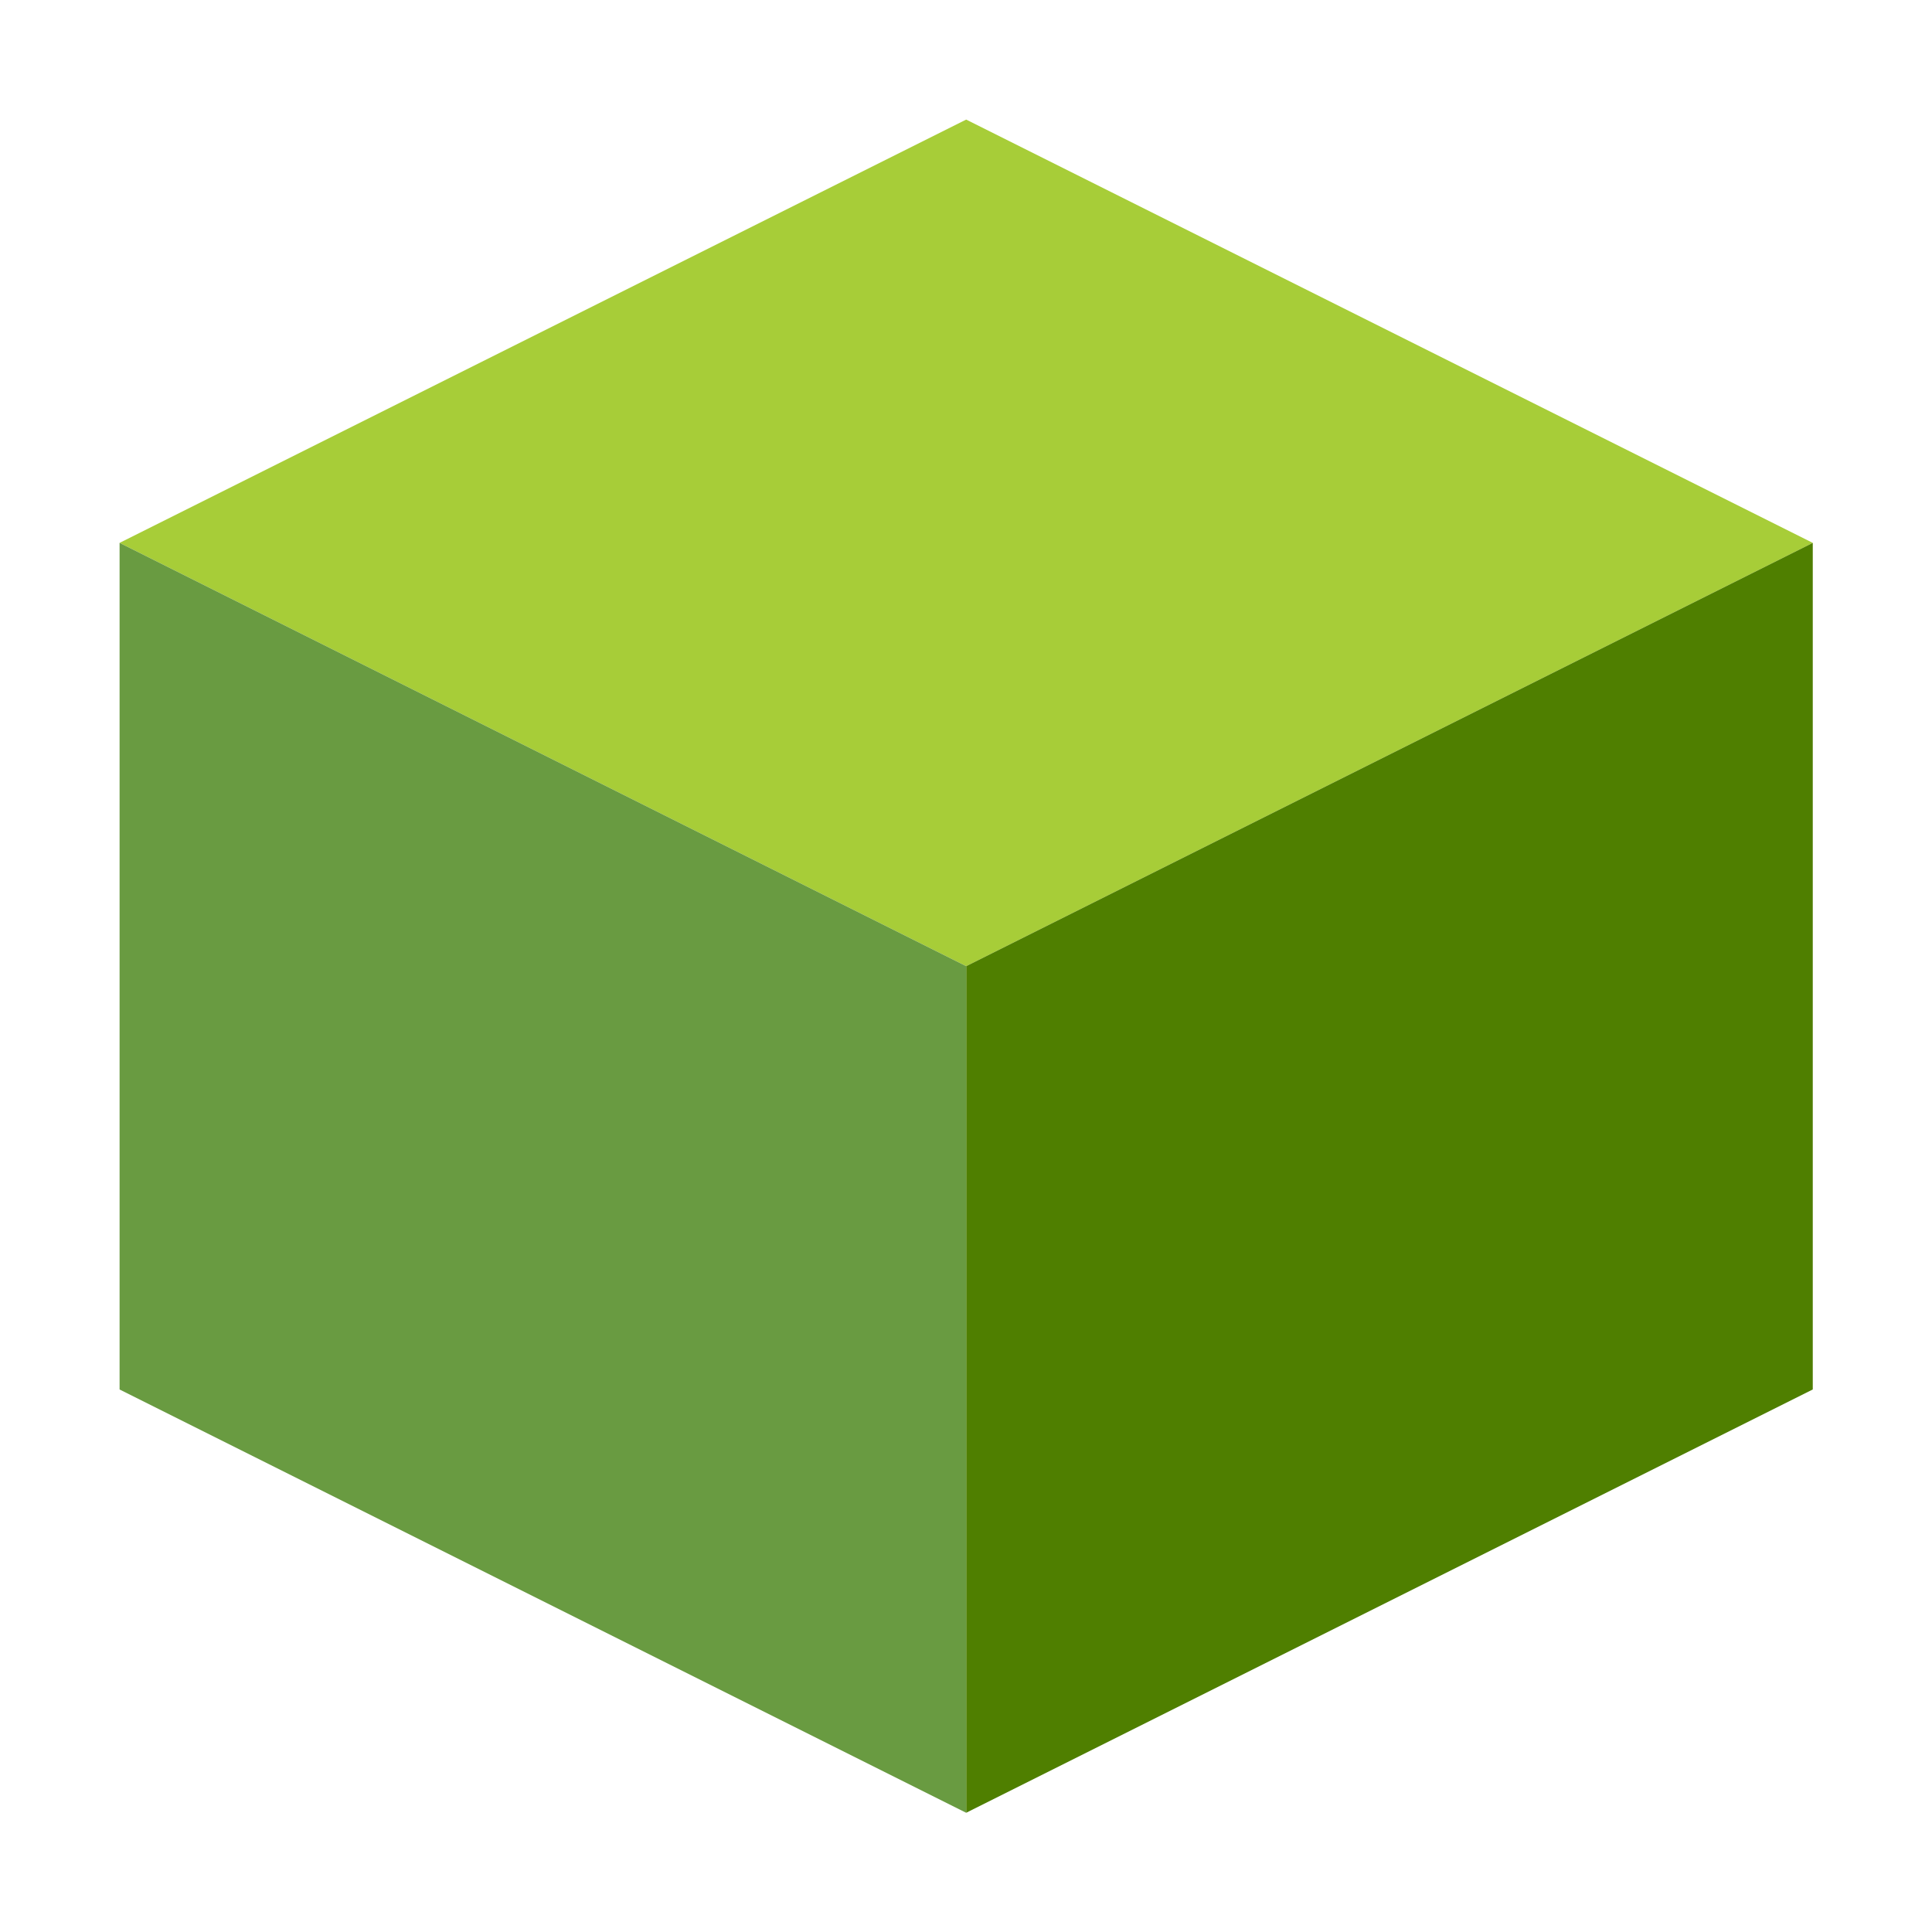
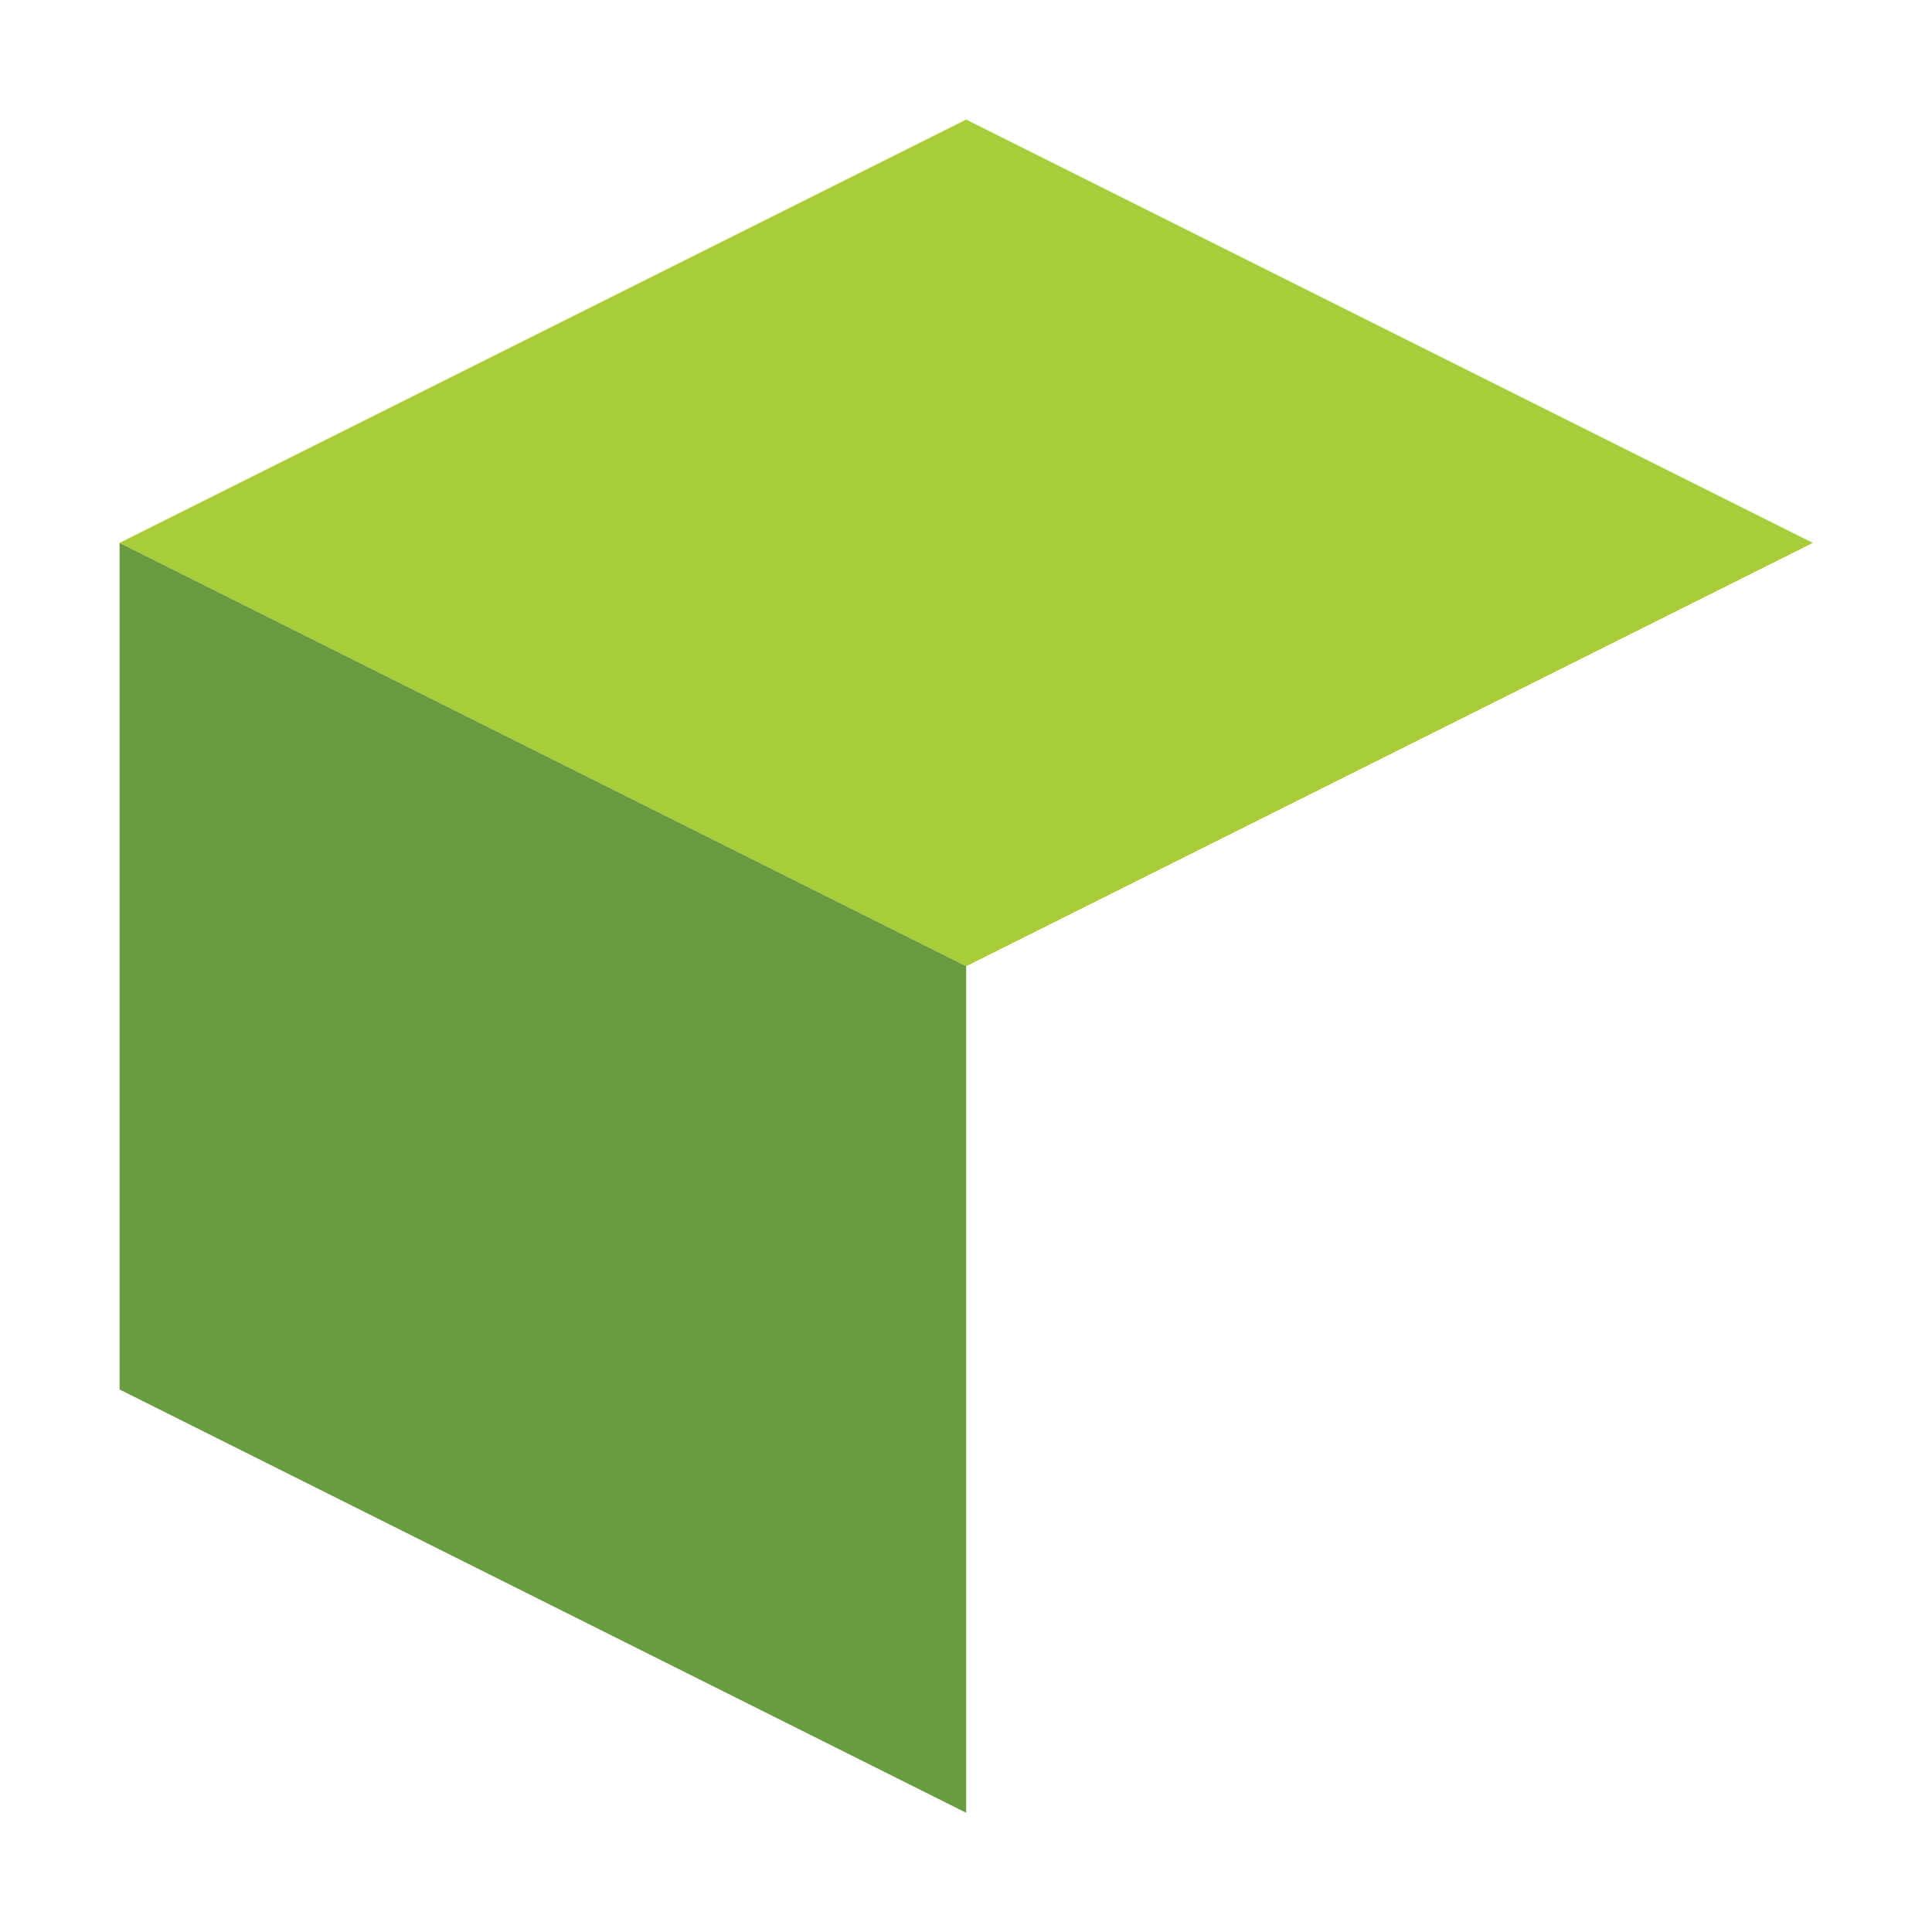
<svg xmlns="http://www.w3.org/2000/svg" id="Layer_1" version="1.1" viewBox="0 0 547.7 547.7">
  <defs>
    <style>
      .st0 {
        fill: #4f7f00;
      }

      .st1 {
        fill: #a7cd38;
      }

      .st2 {
        fill: #699b41;
      }
    </style>
  </defs>
  <polygon class="st1" points="33.9 153.9 273.9 33.9 513.9 153.9 273.9 273.9 33.9 153.9" />
-   <polygon class="st0" points="273.9 513.9 273.9 273.9 513.9 153.9 513.9 393.9 273.9 513.9" />
  <polygon class="st2" points="33.9 153.9 33.9 393.9 273.9 513.9 273.9 273.9 33.9 153.9" />
</svg>